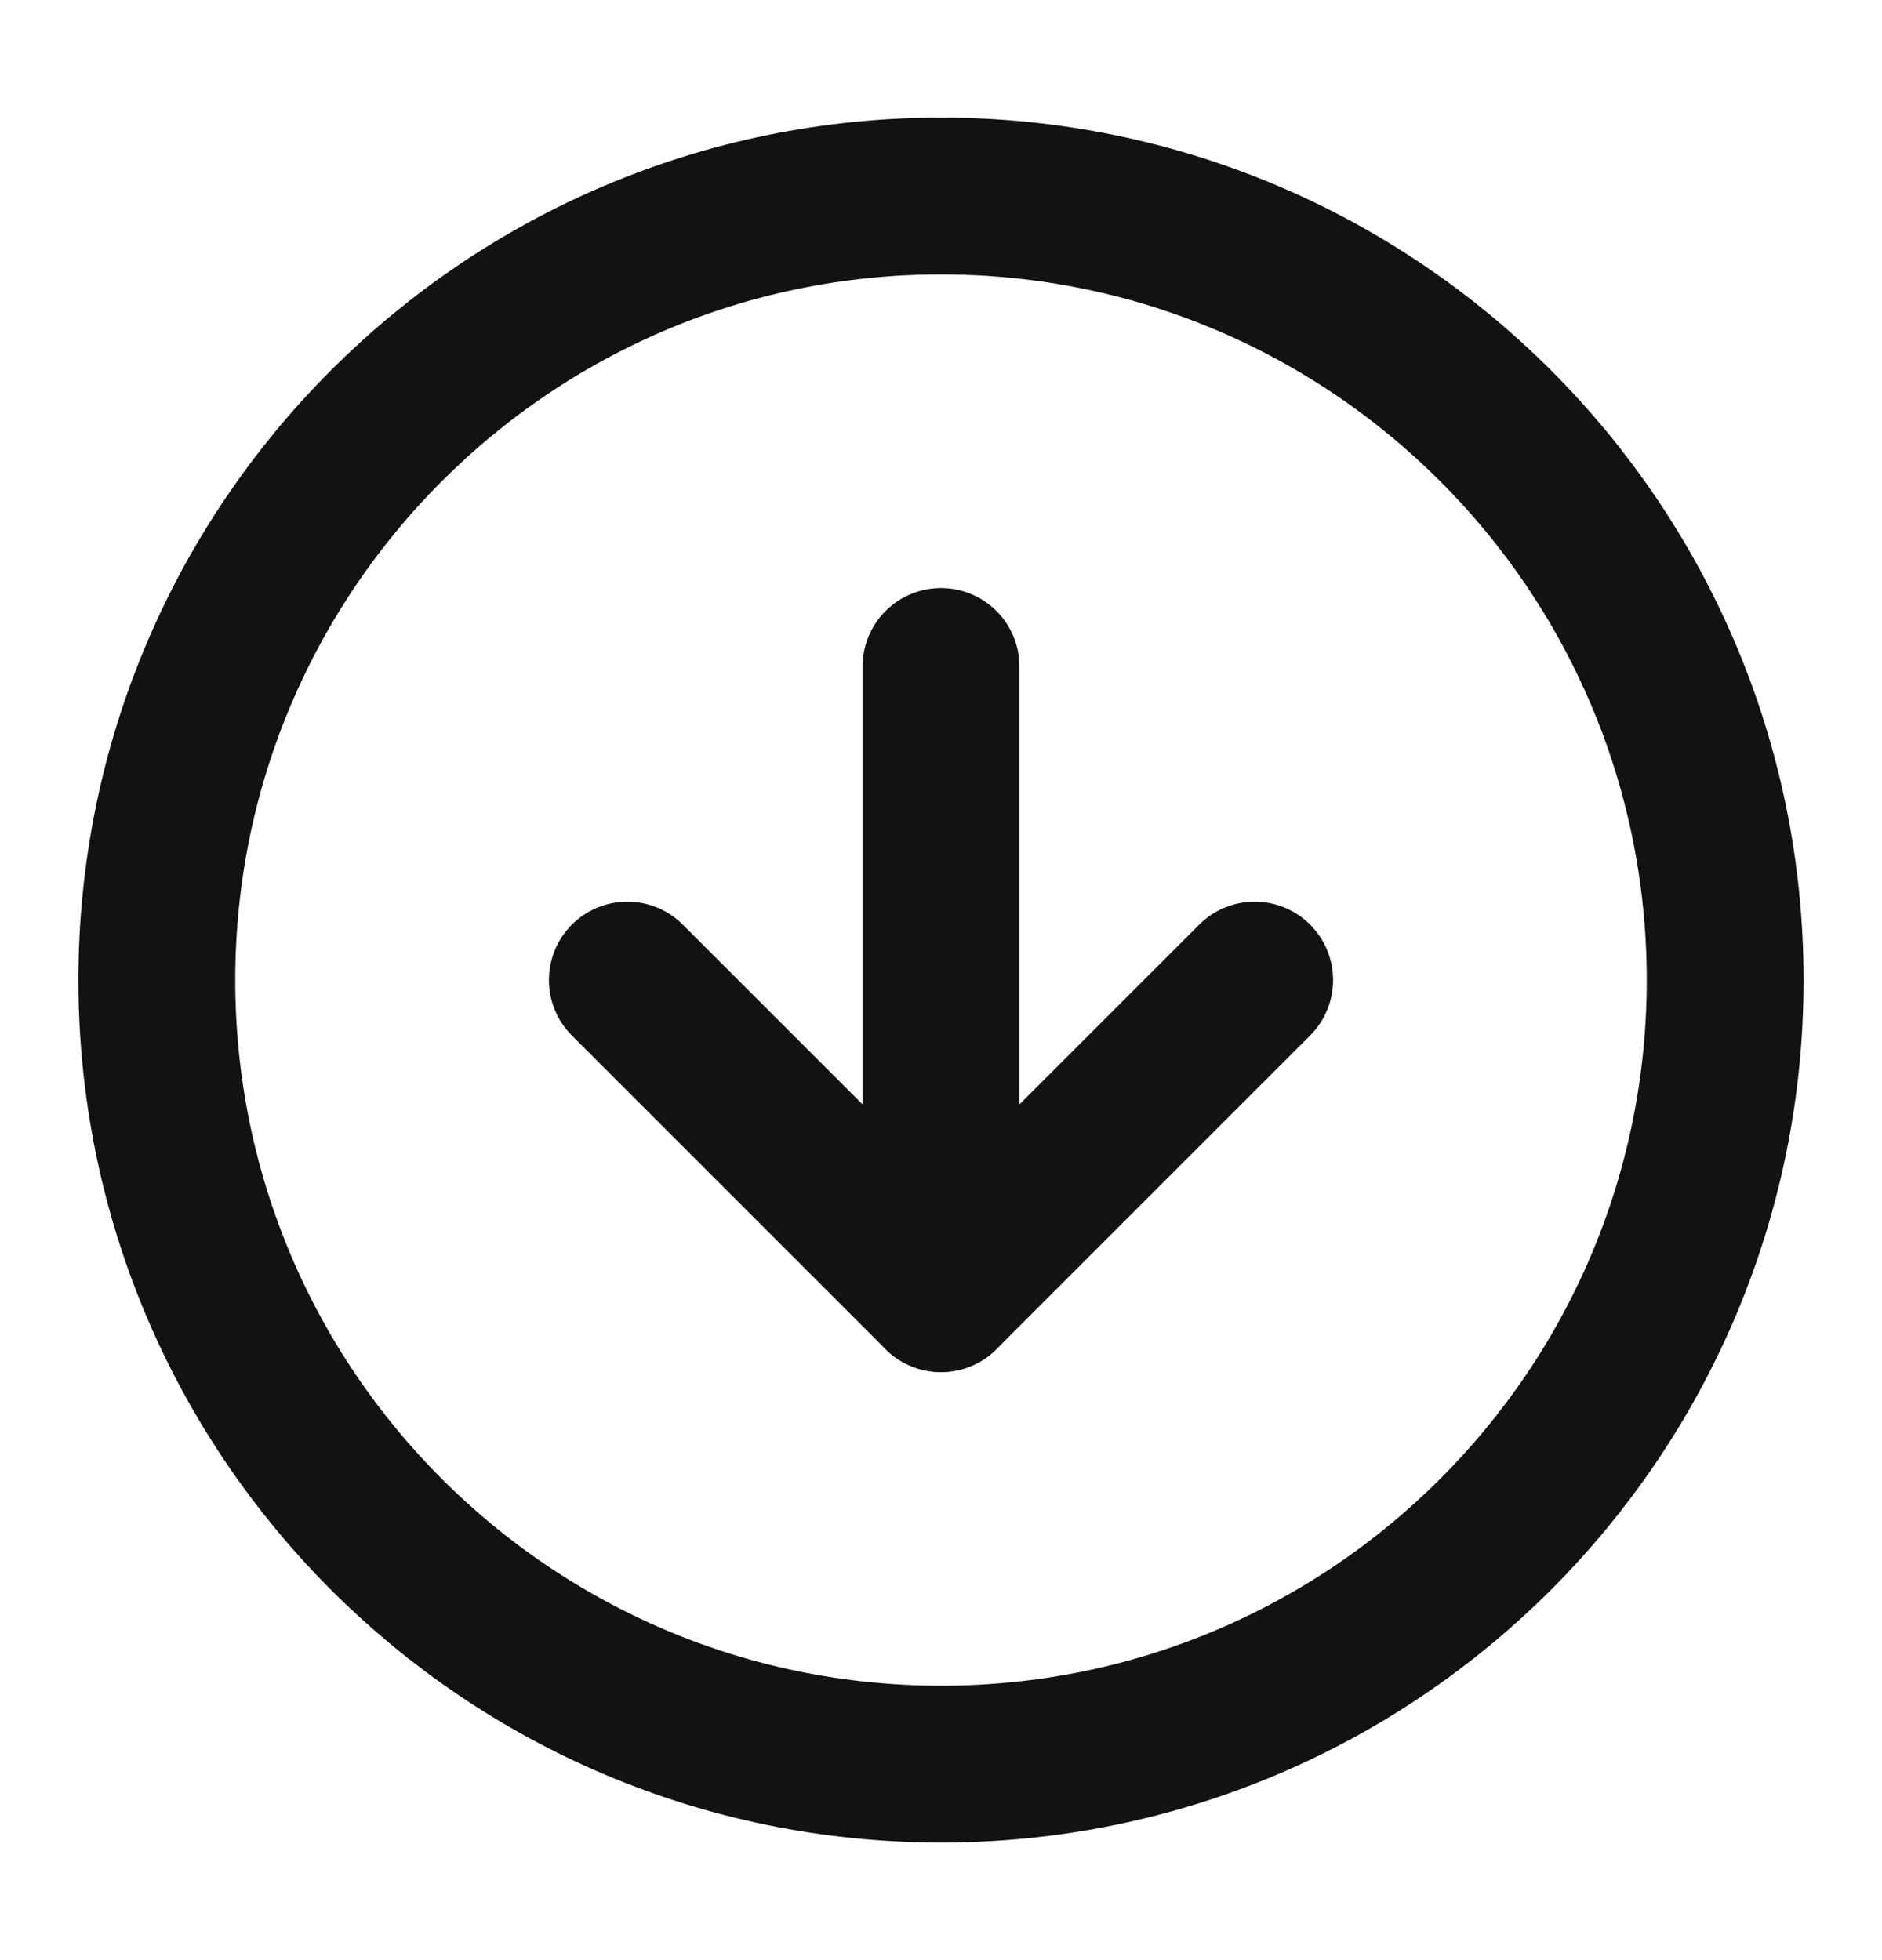
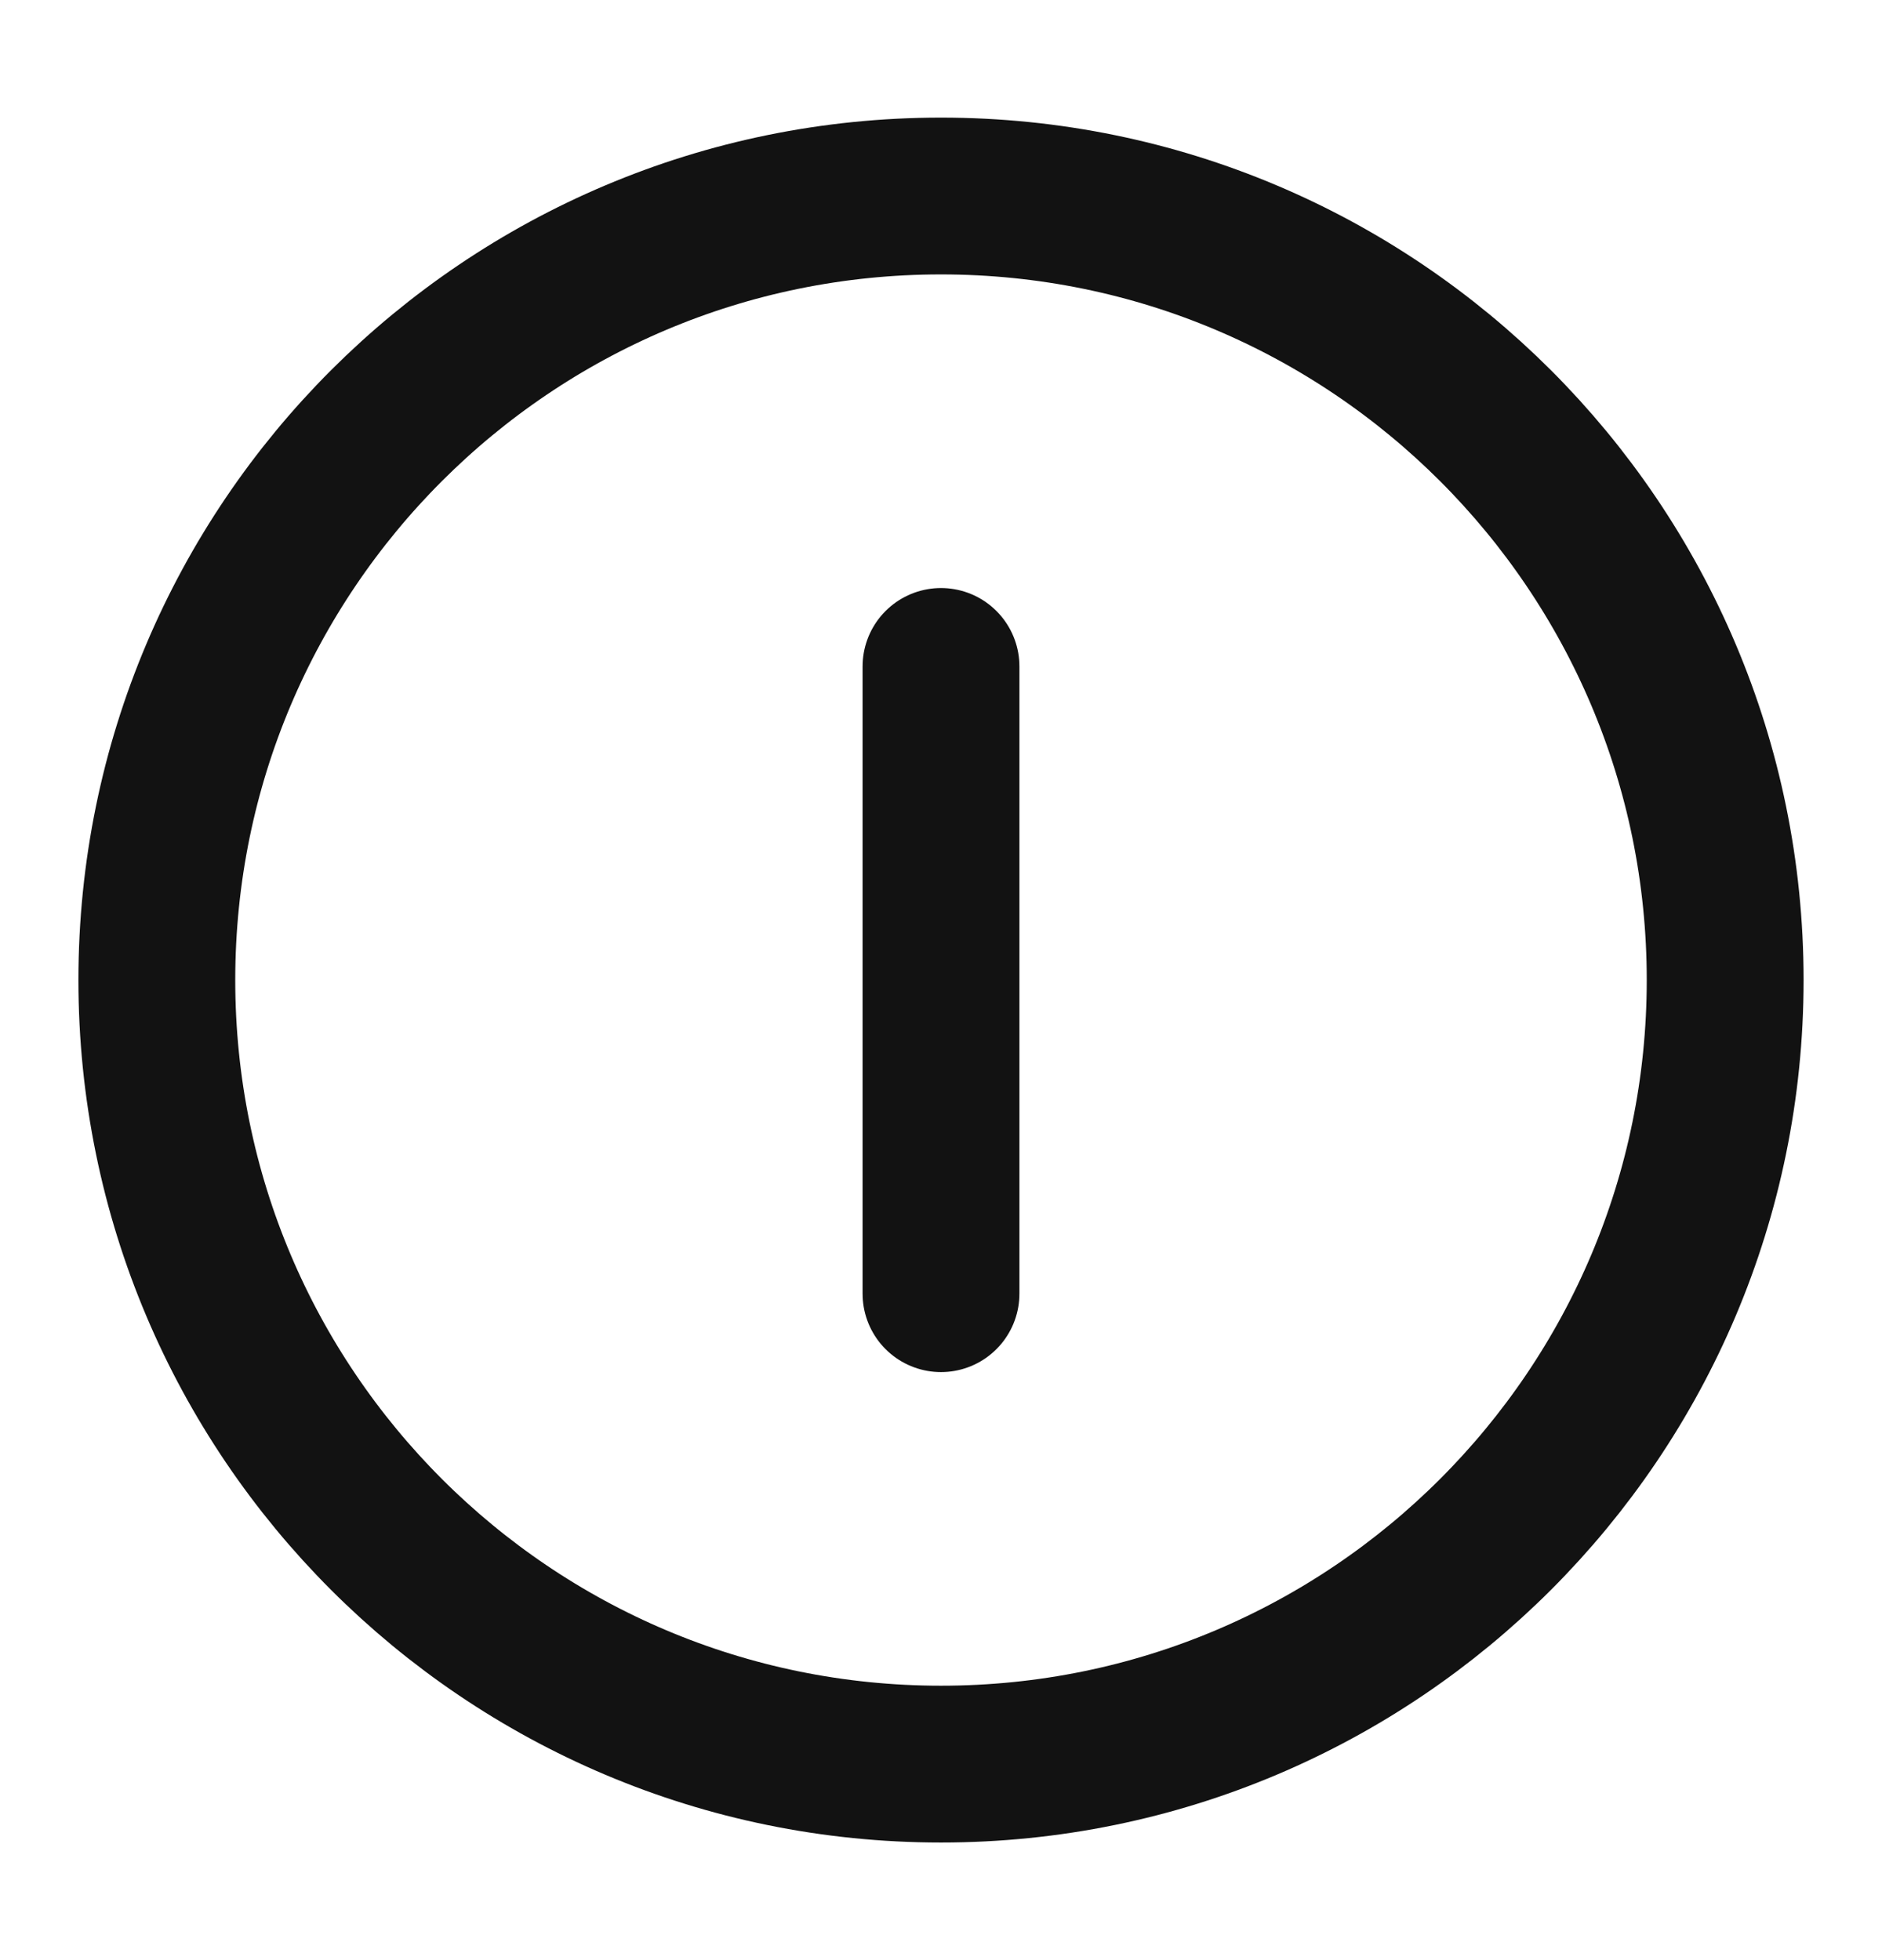
<svg xmlns="http://www.w3.org/2000/svg" width="24" height="25" viewBox="0 0 24 25" fill="none">
  <path d="M12 22.5C17.523 22.5 22 18.023 22 12.5C22 6.977 17.523 2.5 12 2.5C6.477 2.5 2 6.977 2 12.5C2 18.023 6.477 22.5 12 22.5Z" stroke="#121212" stroke-width="2" stroke-linecap="round" stroke-linejoin="round" />
-   <path d="M8 12.5L12 16.5L16 12.5" stroke="#121212" stroke-width="2" stroke-linecap="round" stroke-linejoin="round" />
  <path d="M12 8.5V16.5" stroke="#121212" stroke-width="2" stroke-linecap="round" stroke-linejoin="round" />
</svg>